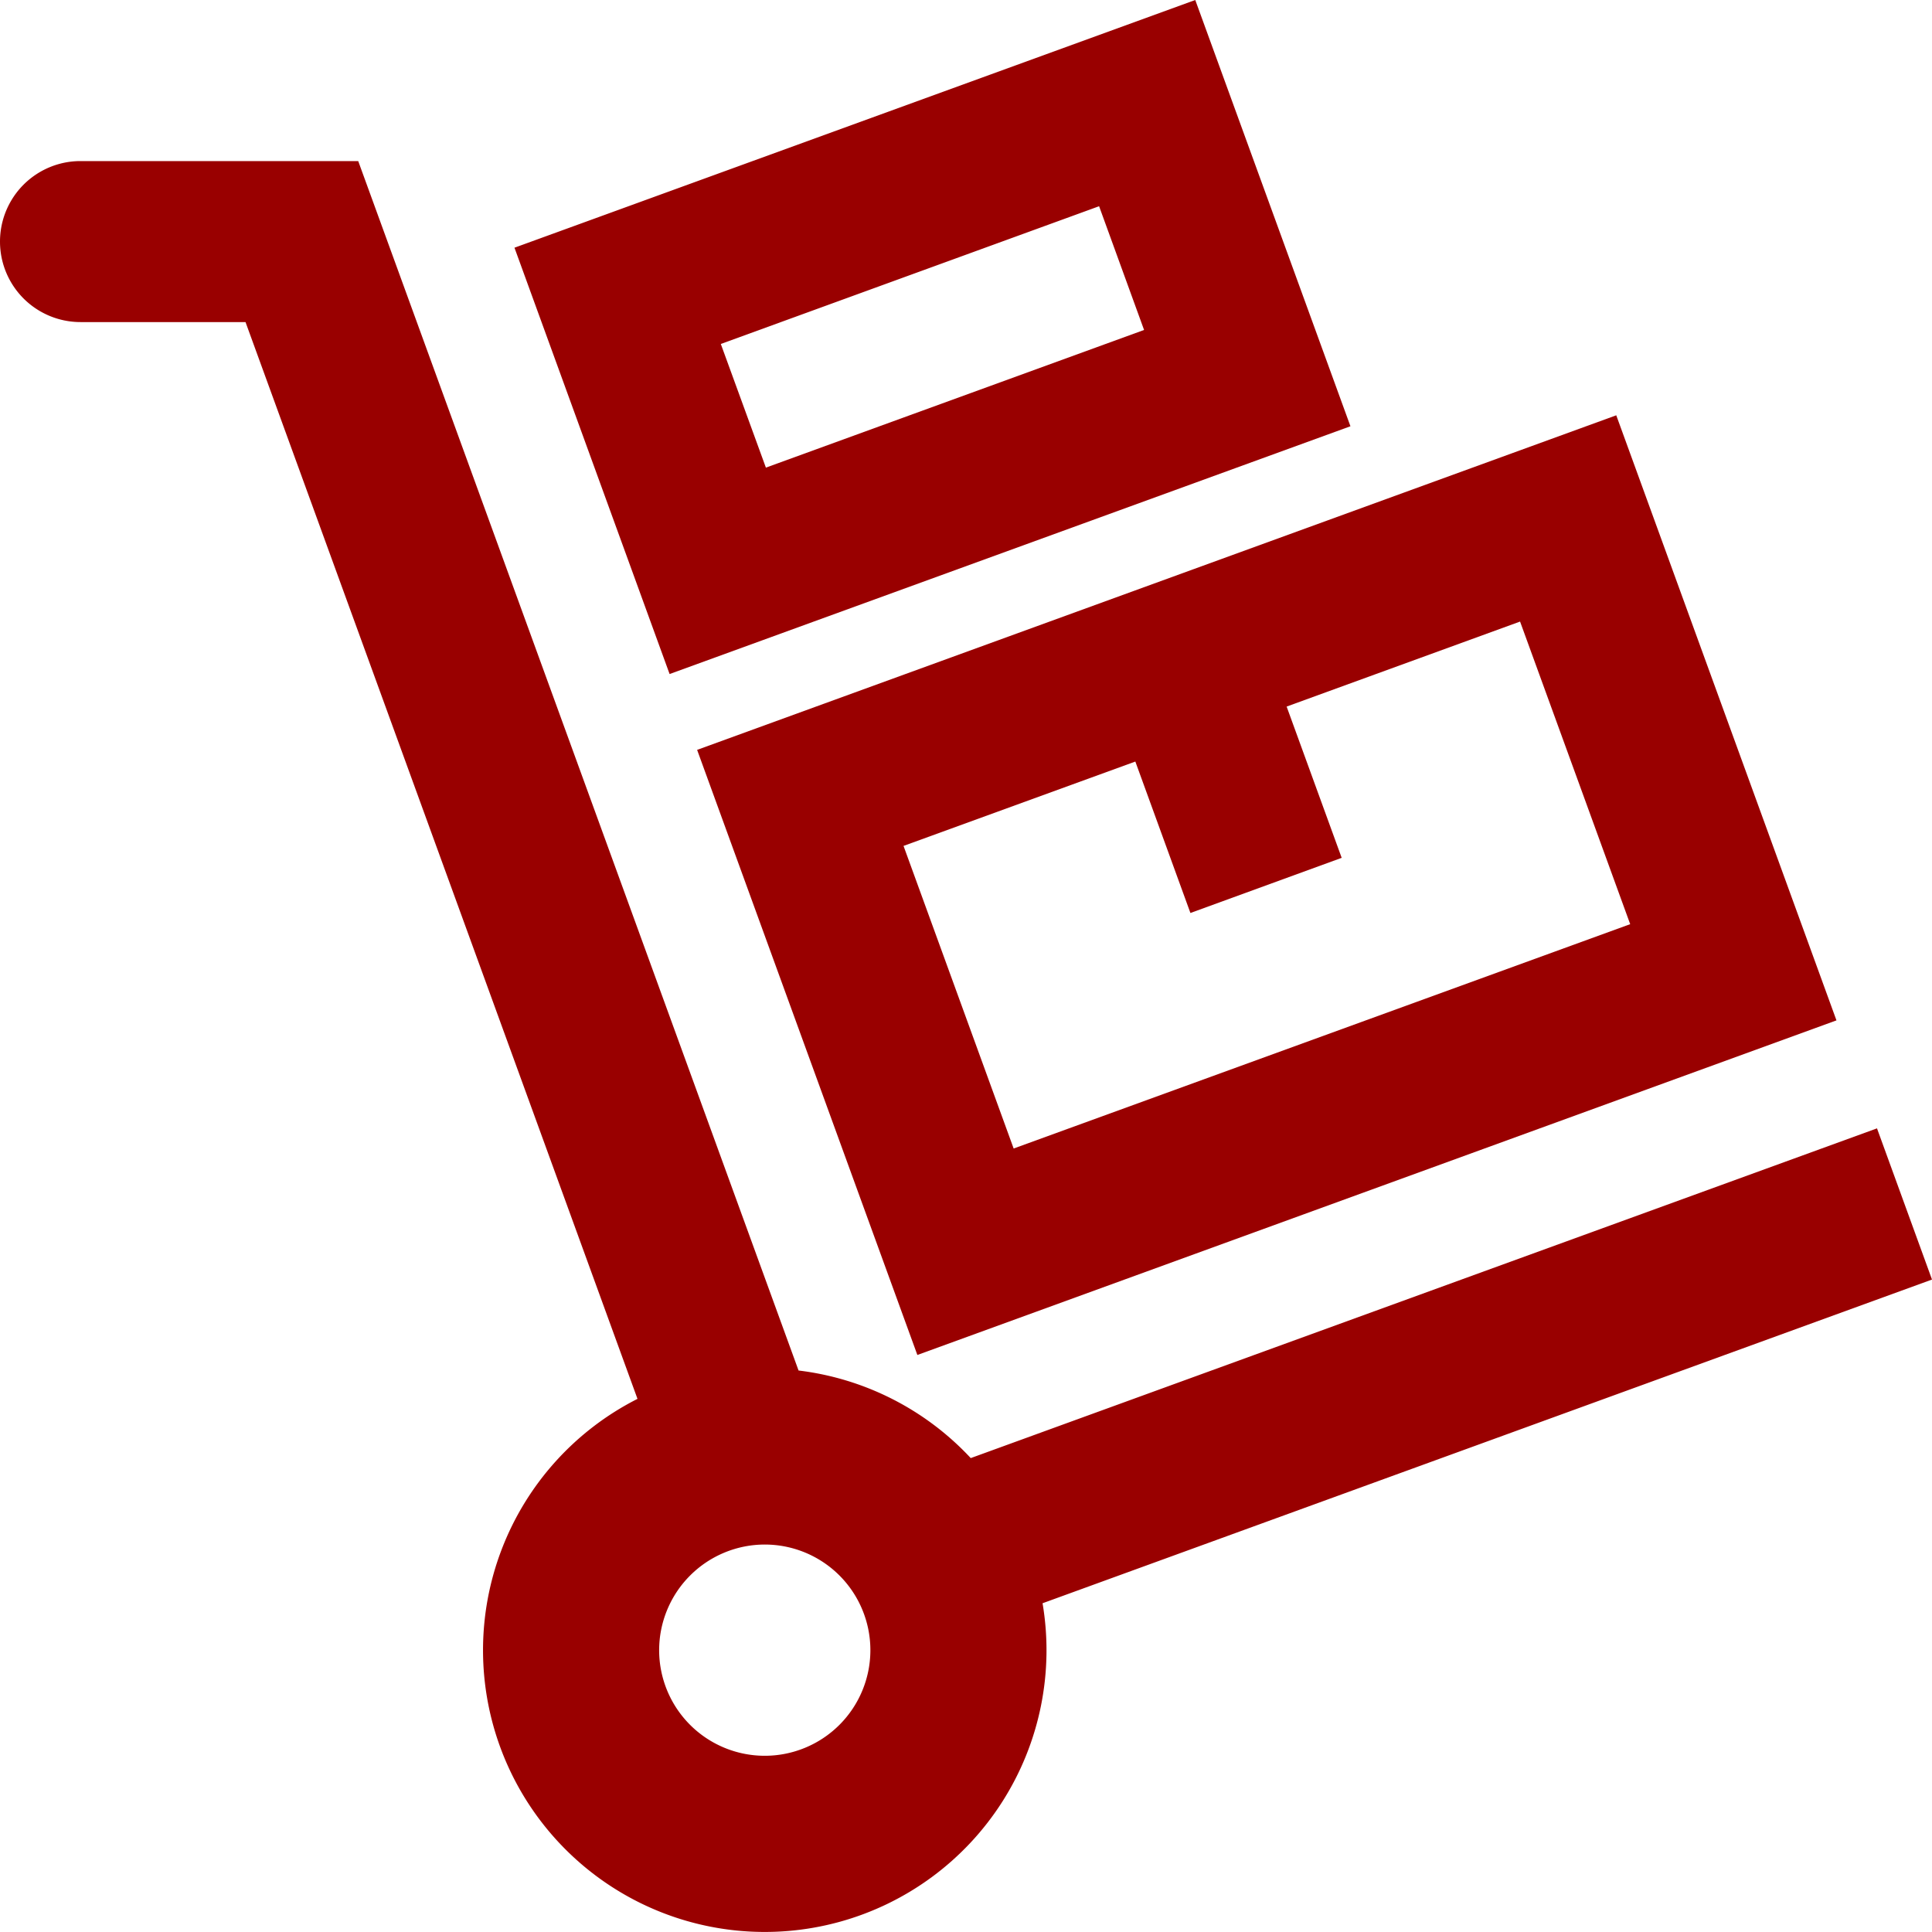
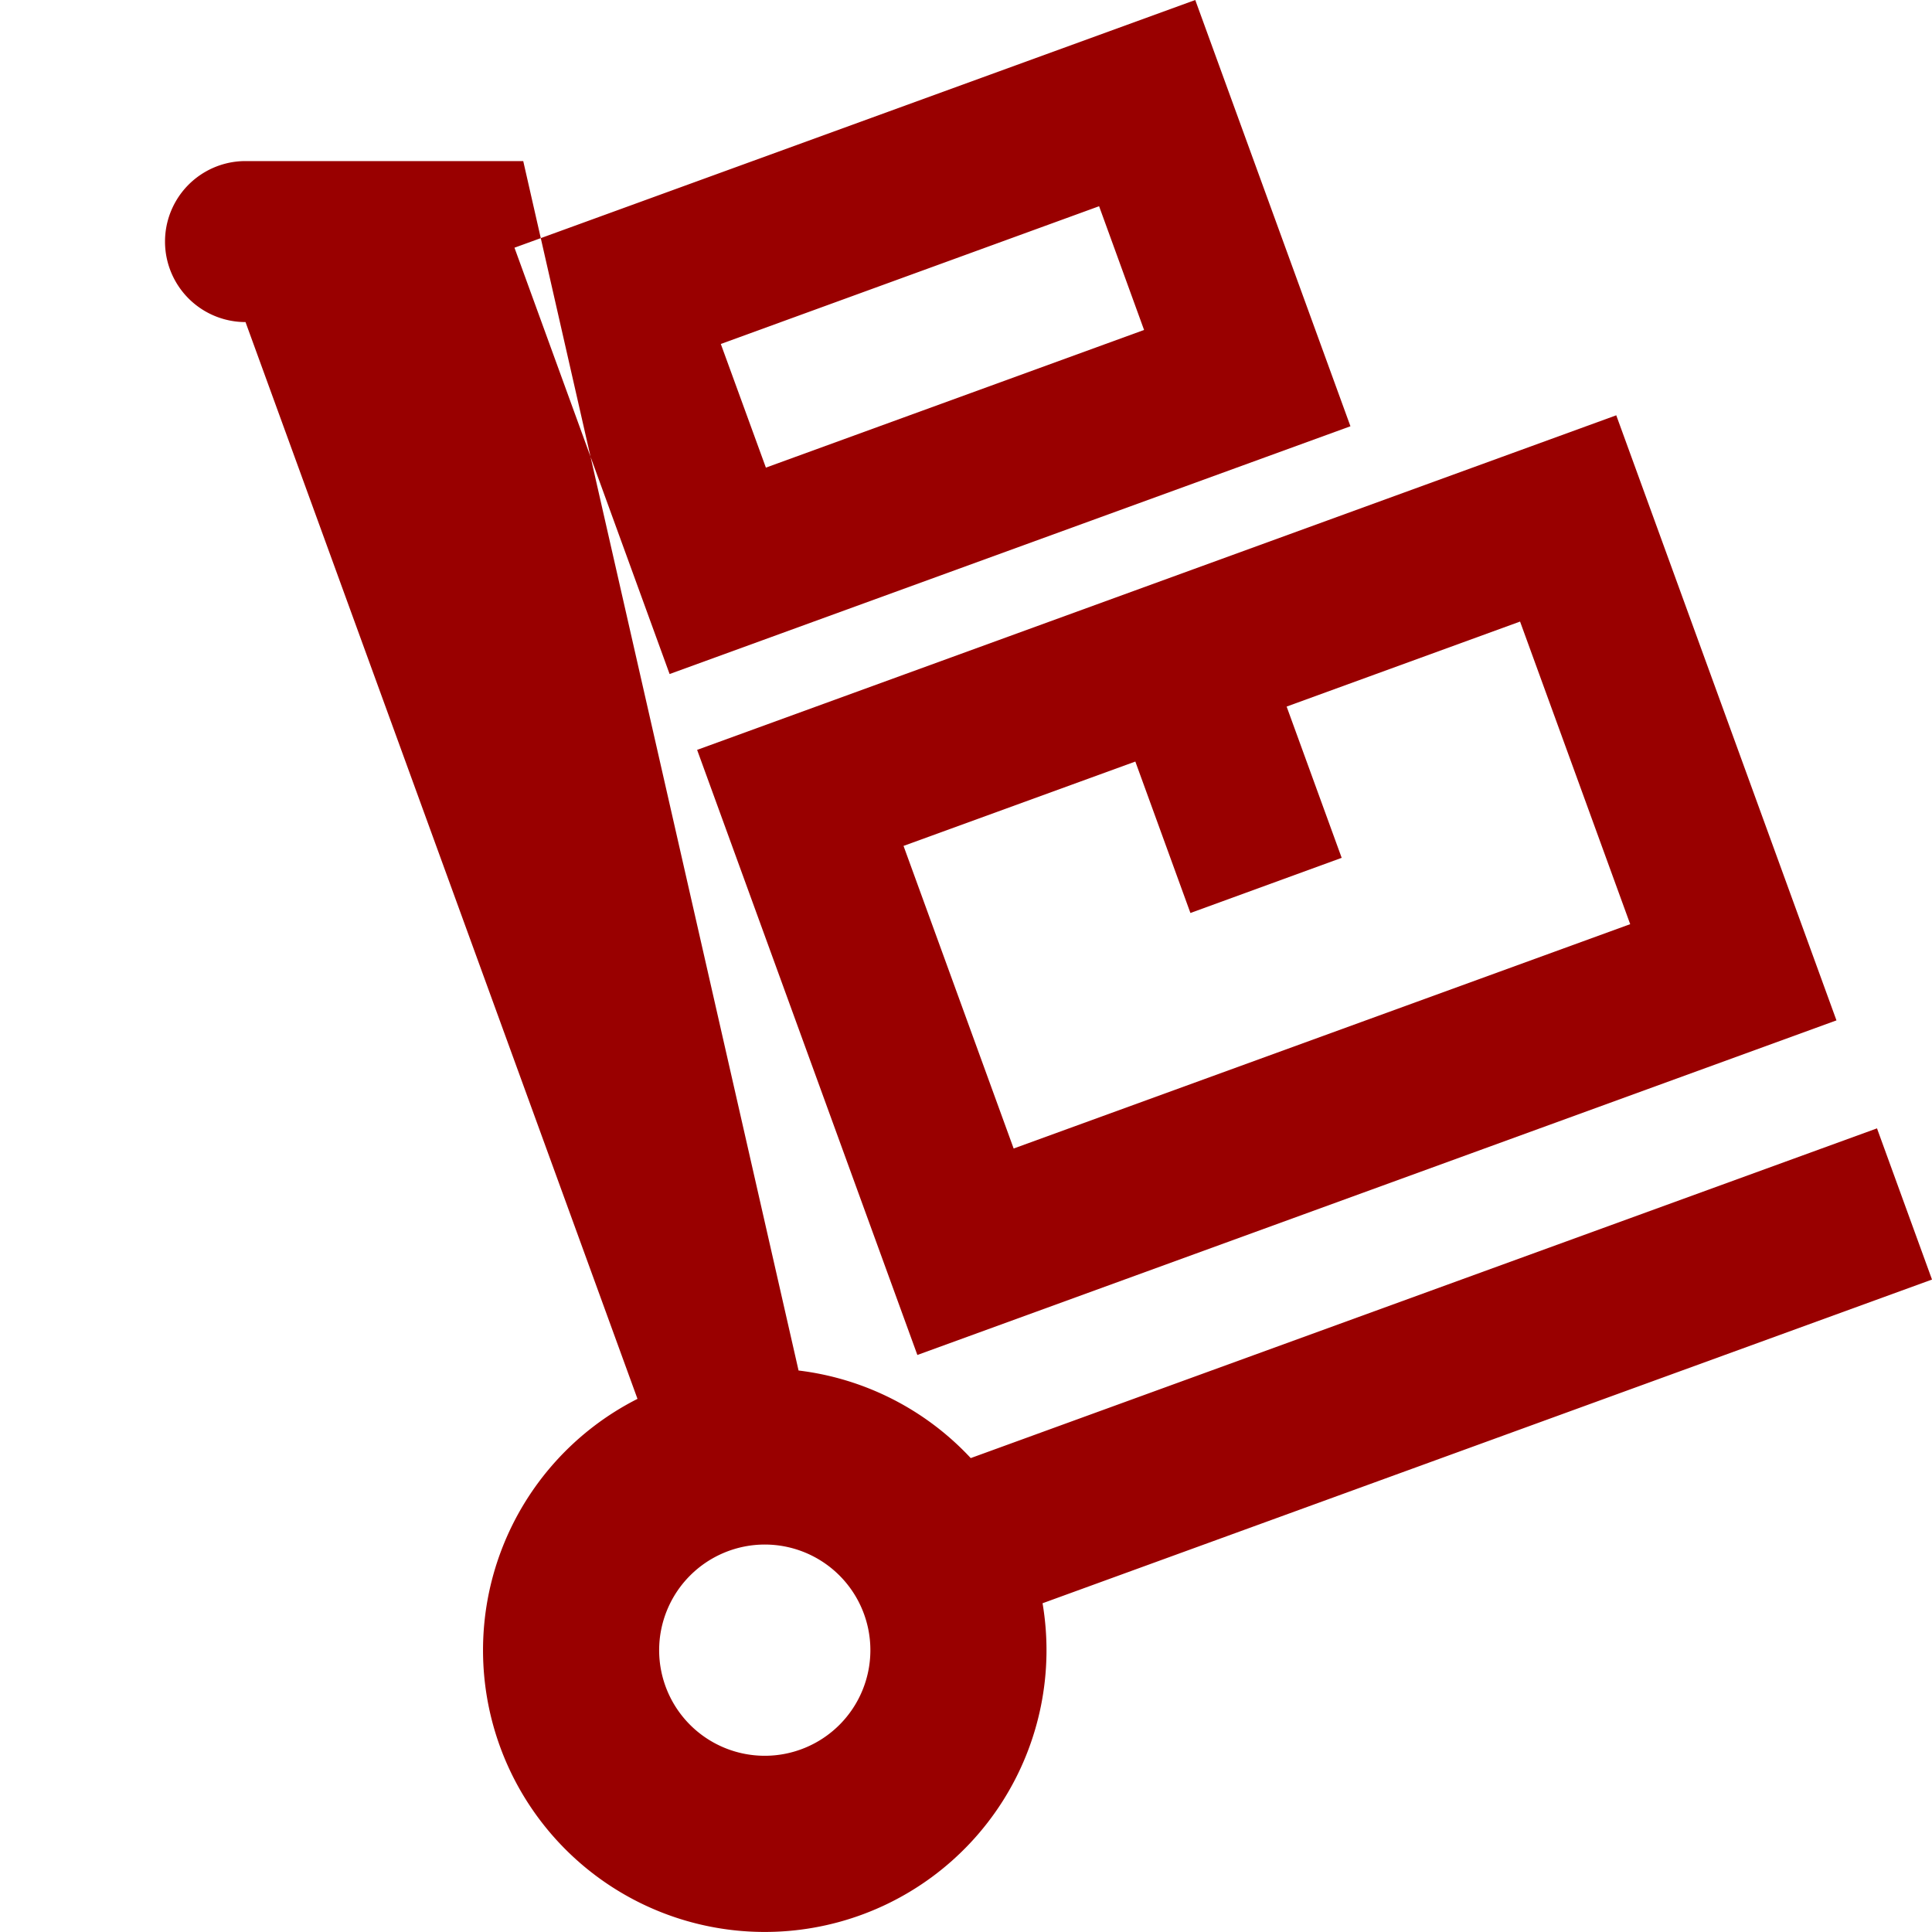
<svg xmlns="http://www.w3.org/2000/svg" width="75" height="75" viewBox="0 0 75 75">
  <g id="Grupo_52" data-name="Grupo 52" transform="translate(-285 -409.89)">
-     <path id="Caminho_109" data-name="Caminho 109" d="M309.747,464.193l-15.216-41.8h-6.406a3.125,3.125,0,1,1,0-6.25h10.781L316,463.093a10.921,10.921,0,0,1,6.684,3.4l35.181-12.8L360,459.562l-34.528,12.566a10.937,10.937,0,1,1-15.725-7.934Zm4.941,5.656a4.1,4.1,0,1,1-4.1,4.1,4.105,4.105,0,0,1,4.1-4.1ZM356.294,449.5,320.612,462.49,312.062,439l35.681-12.988,8.55,23.494Zm-27.219-10.047-9,3.275,4.275,11.747,23.934-8.709-4.275-11.747-9.062,3.3,2.137,5.872-5.872,2.141-2.137-5.875Zm8.35-13.016-26.431,9.619-6.022-16.55L331.4,409.89l6.025,16.55Zm-9.759-8.541-14.684,5.347,1.75,4.8,14.681-5.344-1.747-4.806Z" transform="translate(0 0)" fill="#900" fill-rule="evenodd" />
+     <path id="Caminho_109" data-name="Caminho 109" d="M309.747,464.193l-15.216-41.8a3.125,3.125,0,1,1,0-6.25h10.781L316,463.093a10.921,10.921,0,0,1,6.684,3.4l35.181-12.8L360,459.562l-34.528,12.566a10.937,10.937,0,1,1-15.725-7.934Zm4.941,5.656a4.1,4.1,0,1,1-4.1,4.1,4.105,4.105,0,0,1,4.1-4.1ZM356.294,449.5,320.612,462.49,312.062,439l35.681-12.988,8.55,23.494Zm-27.219-10.047-9,3.275,4.275,11.747,23.934-8.709-4.275-11.747-9.062,3.3,2.137,5.872-5.872,2.141-2.137-5.875Zm8.35-13.016-26.431,9.619-6.022-16.55L331.4,409.89l6.025,16.55Zm-9.759-8.541-14.684,5.347,1.75,4.8,14.681-5.344-1.747-4.806Z" transform="translate(0 0)" fill="#900" fill-rule="evenodd" />
  </g>
</svg>